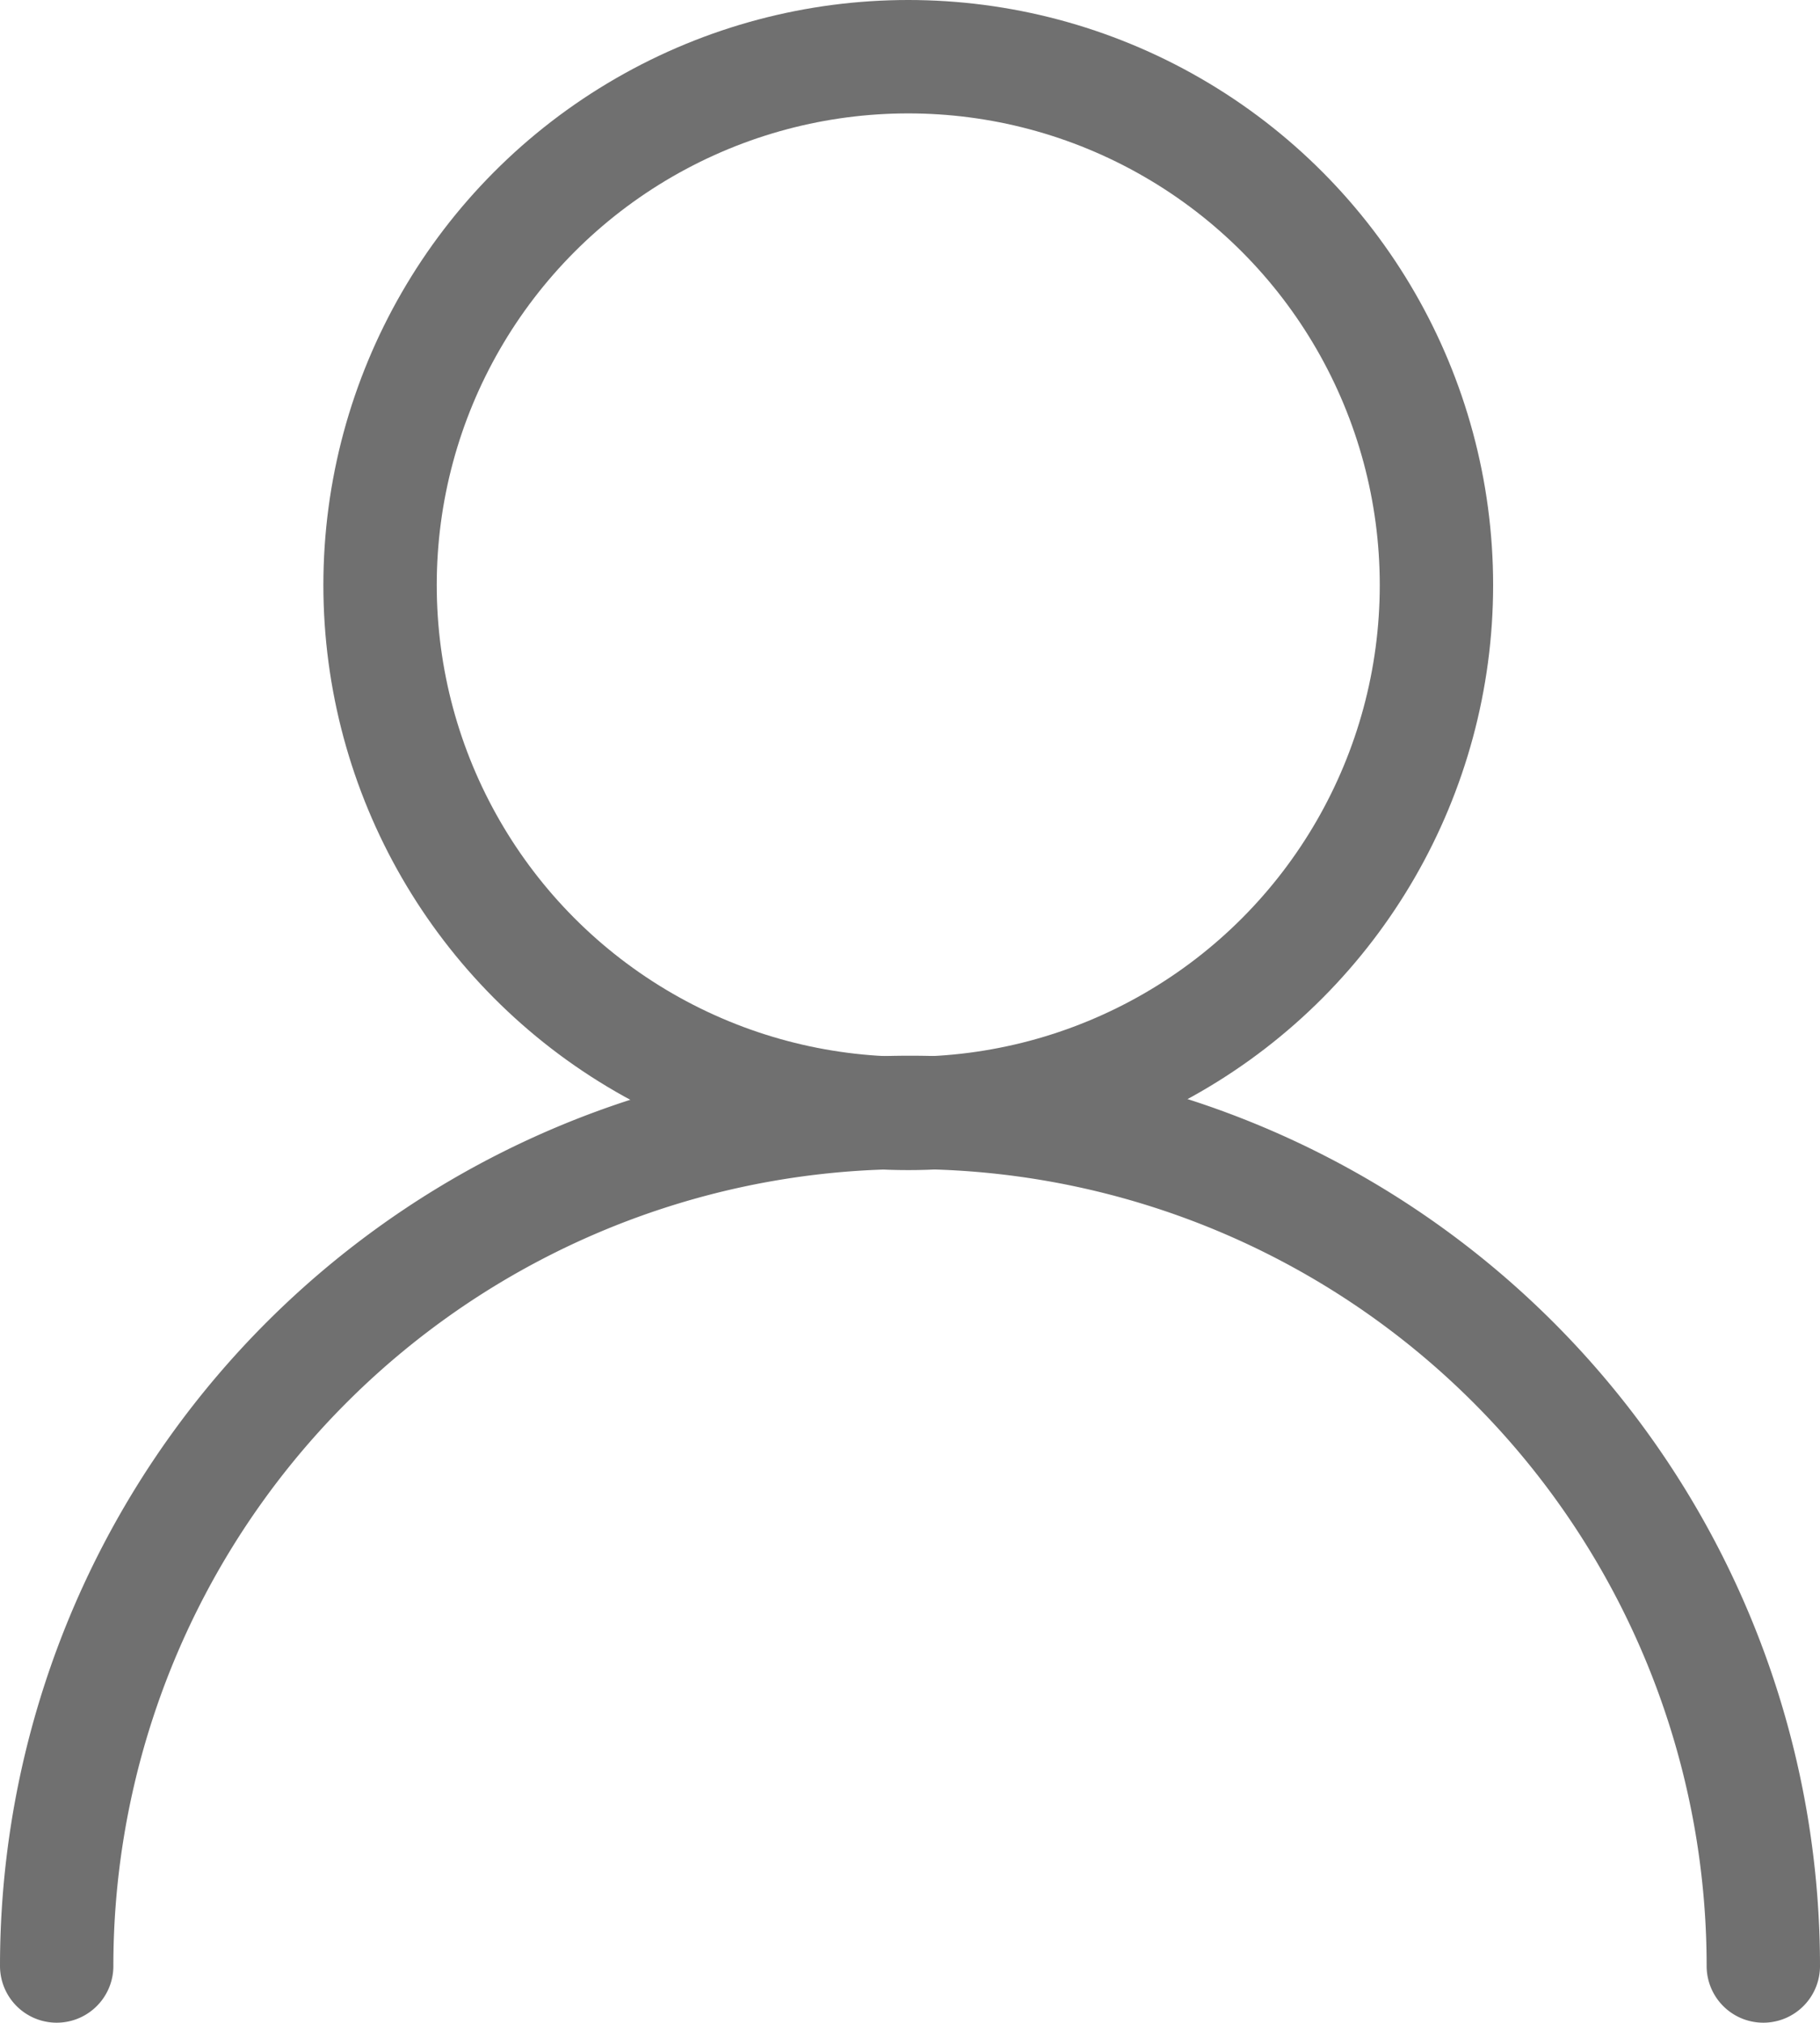
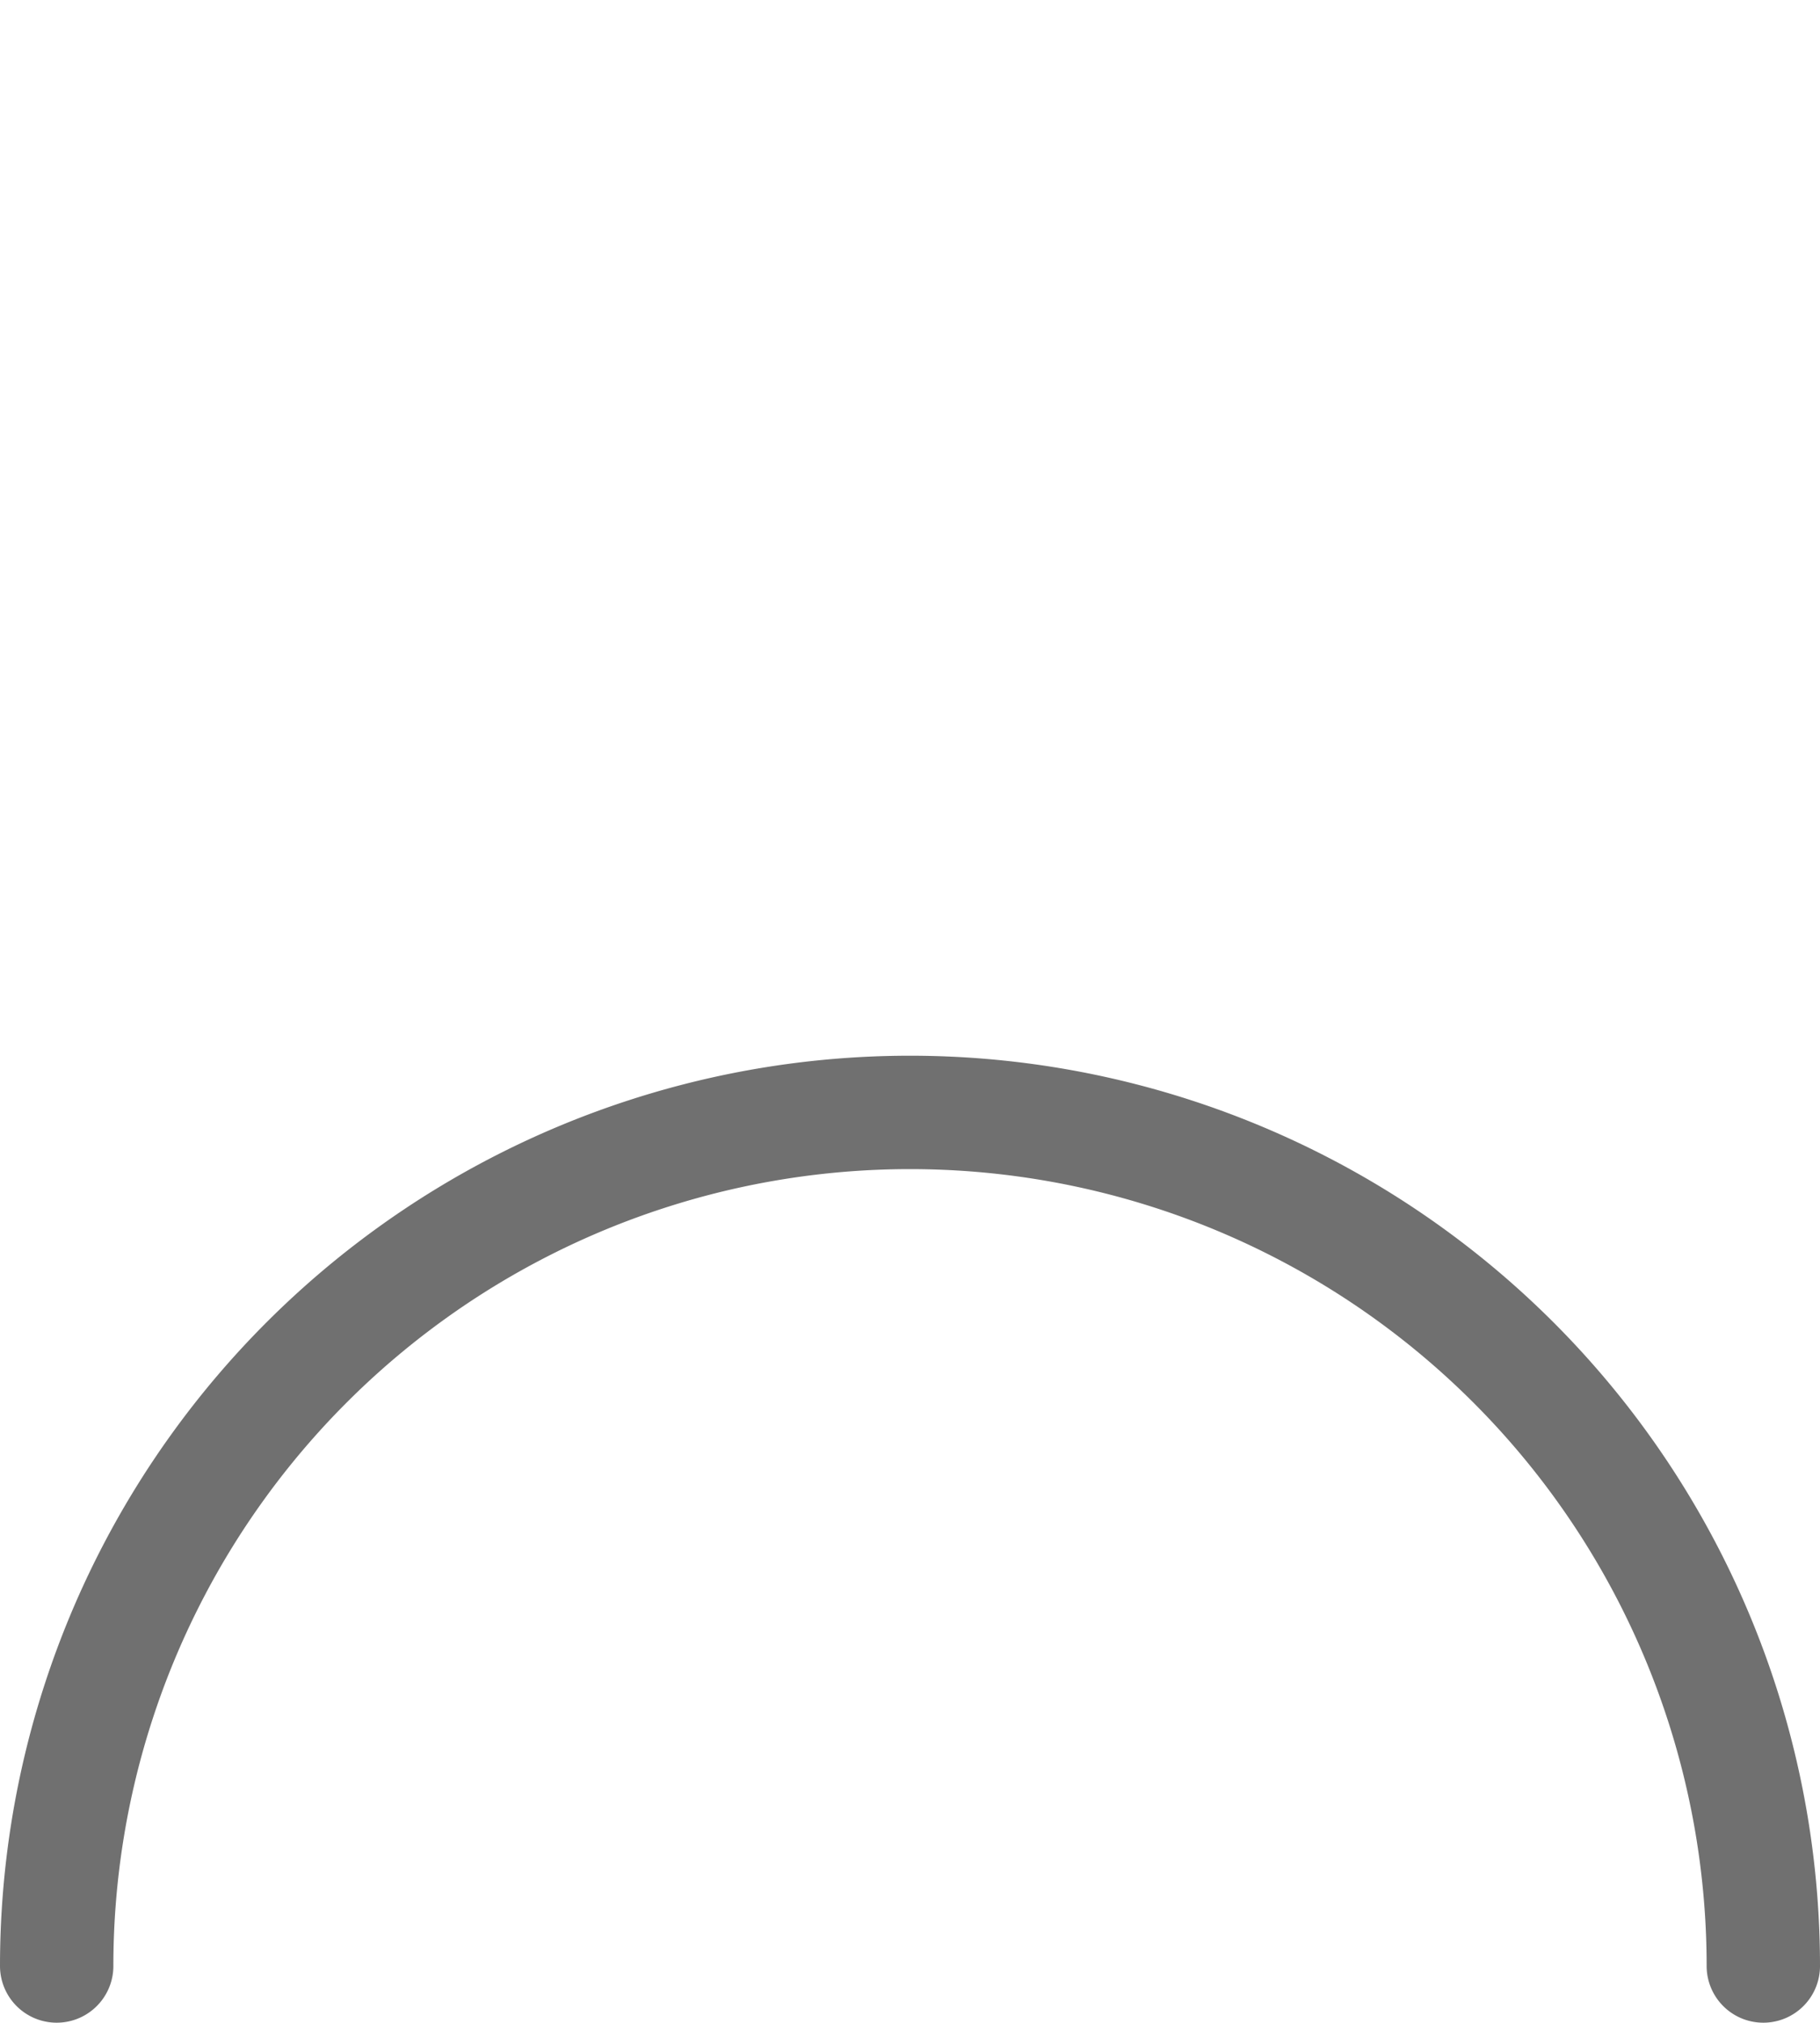
<svg xmlns="http://www.w3.org/2000/svg" width="19.265" height="21.404" viewBox="0 0 19.265 21.404">
  <g id="Layer_1" data-name="Layer 1" transform="translate(0.6 0.6)">
    <path id="Path_217" data-name="Path 217" d="M.75,21.532a9.032,9.032,0,0,1,18.065,0" transform="translate(-0.75 -1.328)" fill="none" stroke="#707070" stroke-linecap="round" stroke-linejoin="round" stroke-width="1.2" />
-     <ellipse id="Ellipse_7" data-name="Ellipse 7" cx="5.591" cy="5.591" rx="5.591" ry="5.591" transform="translate(3.423)" fill="none" stroke="#707070" stroke-linecap="round" stroke-linejoin="round" stroke-width="1.2" />
  </g>
</svg>